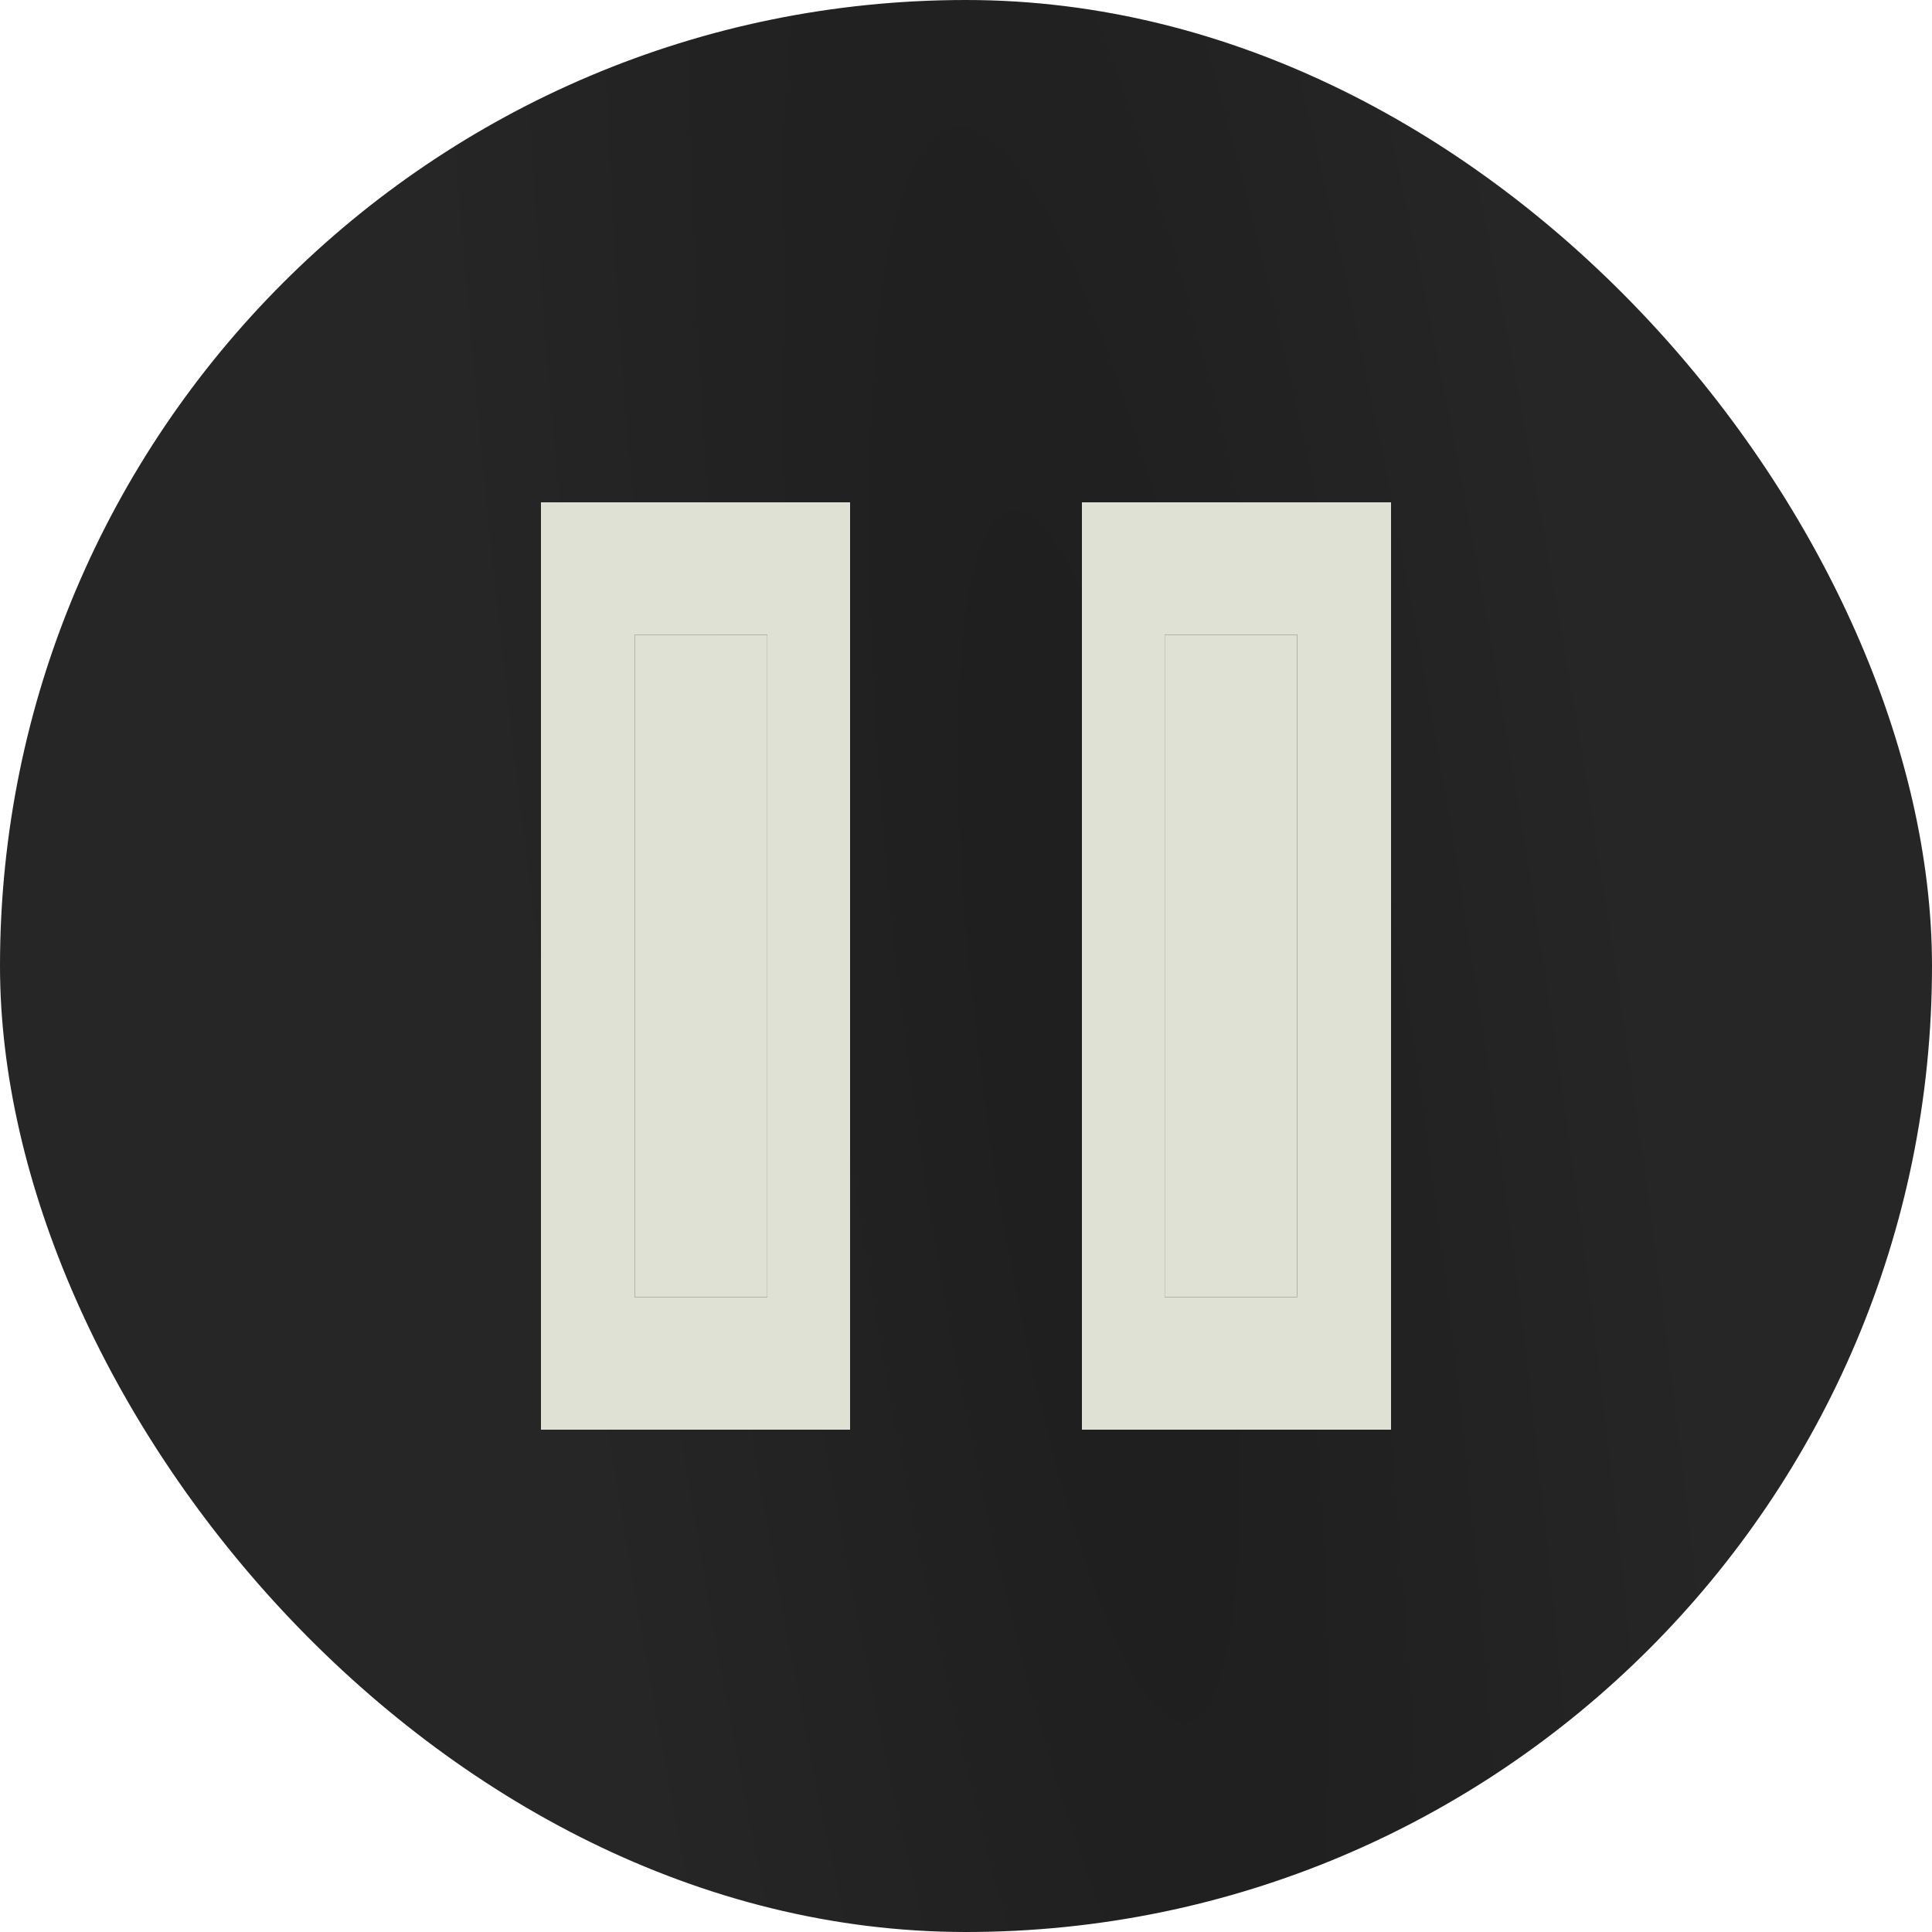
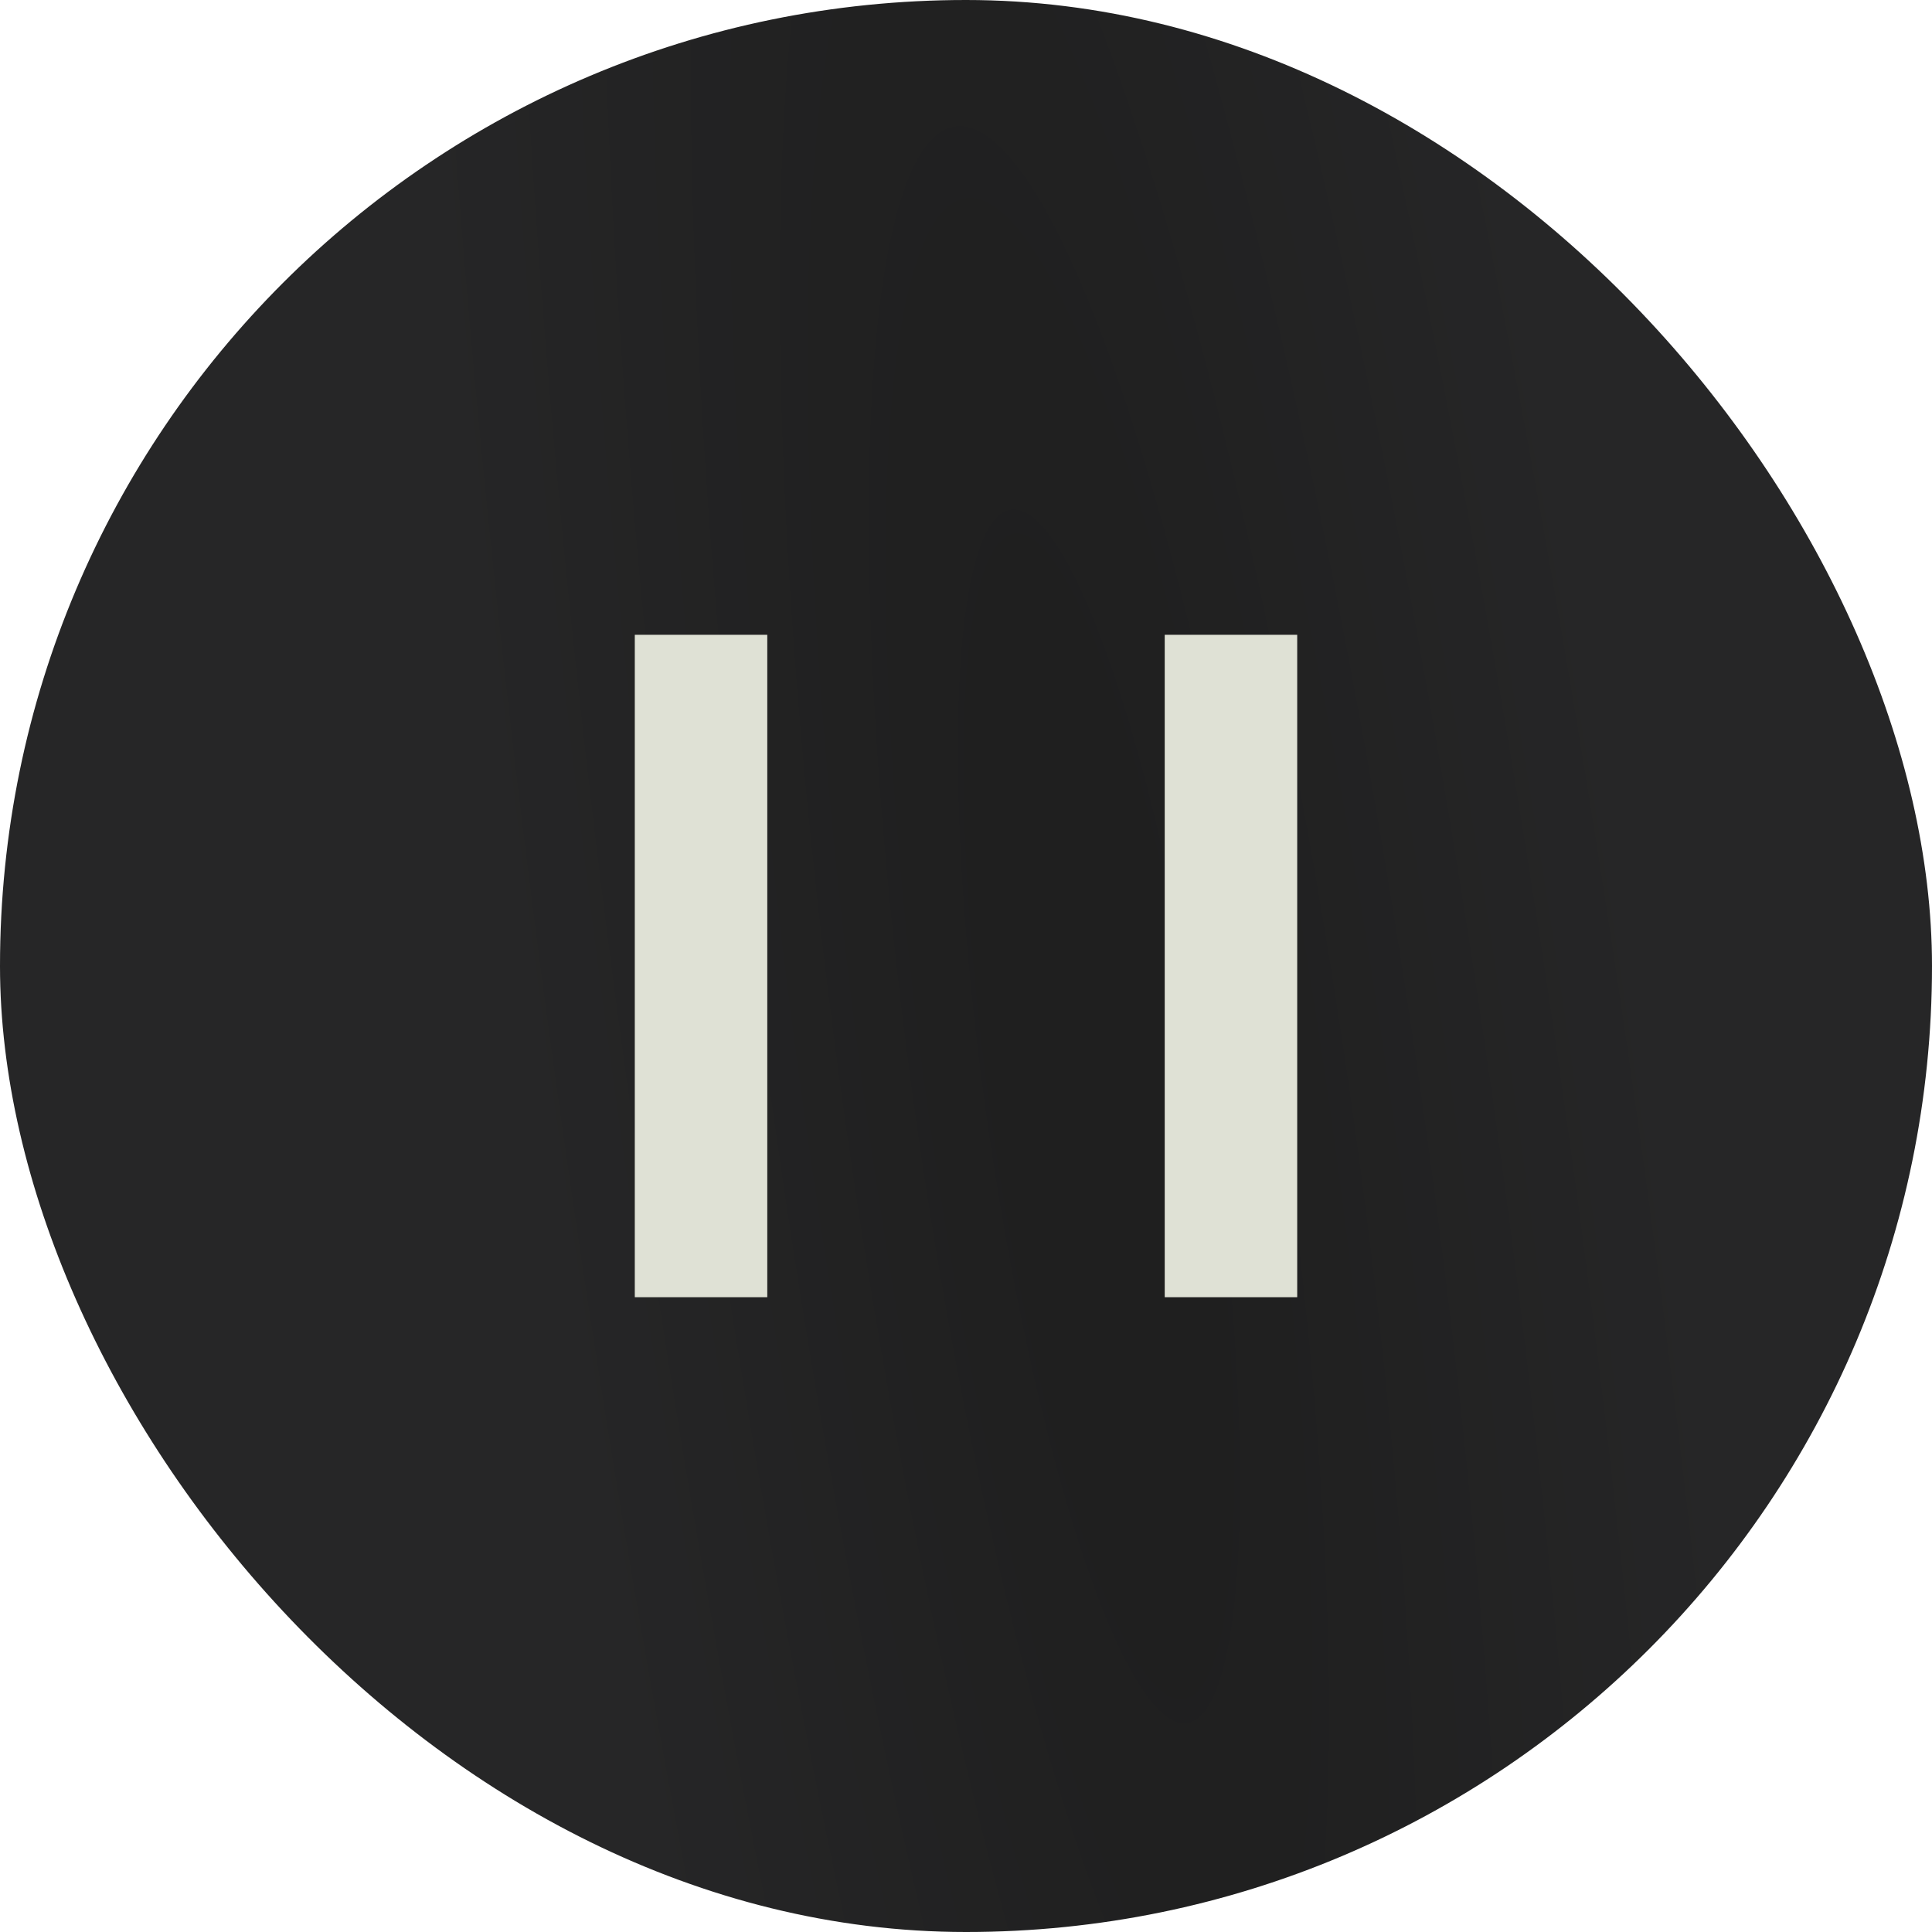
<svg xmlns="http://www.w3.org/2000/svg" width="100" height="100" viewBox="0 0 100 100" fill="none">
  <rect width="100" height="100" rx="50" fill="url(#paint0_radial_4204_1885)" />
-   <path d="M56 74V26H72V74H56ZM28 74V26H44V74H28ZM60.286 67.143H67.143V32.857H60.286V67.143ZM32.857 67.143H39.714V32.857H32.857V67.143Z" fill="#DFE1D5" />
  <path d="M32.857 67.143H39.714V32.857H32.857V67.143Z" fill="#DFE1D5" />
  <path d="M60.286 67.143H67.143V32.857H60.286V67.143Z" fill="#DFE1D5" />
  <defs>
    <radialGradient id="paint0_radial_4204_1885" cx="0" cy="0" r="1" gradientTransform="matrix(-25.365 27.372 -28.04 -158.043 56.932 57.759)" gradientUnits="userSpaceOnUse">
      <stop offset="0.134" stop-color="#1F1F1F" />
      <stop offset="1" stop-color="#262627" />
    </radialGradient>
  </defs>
</svg>